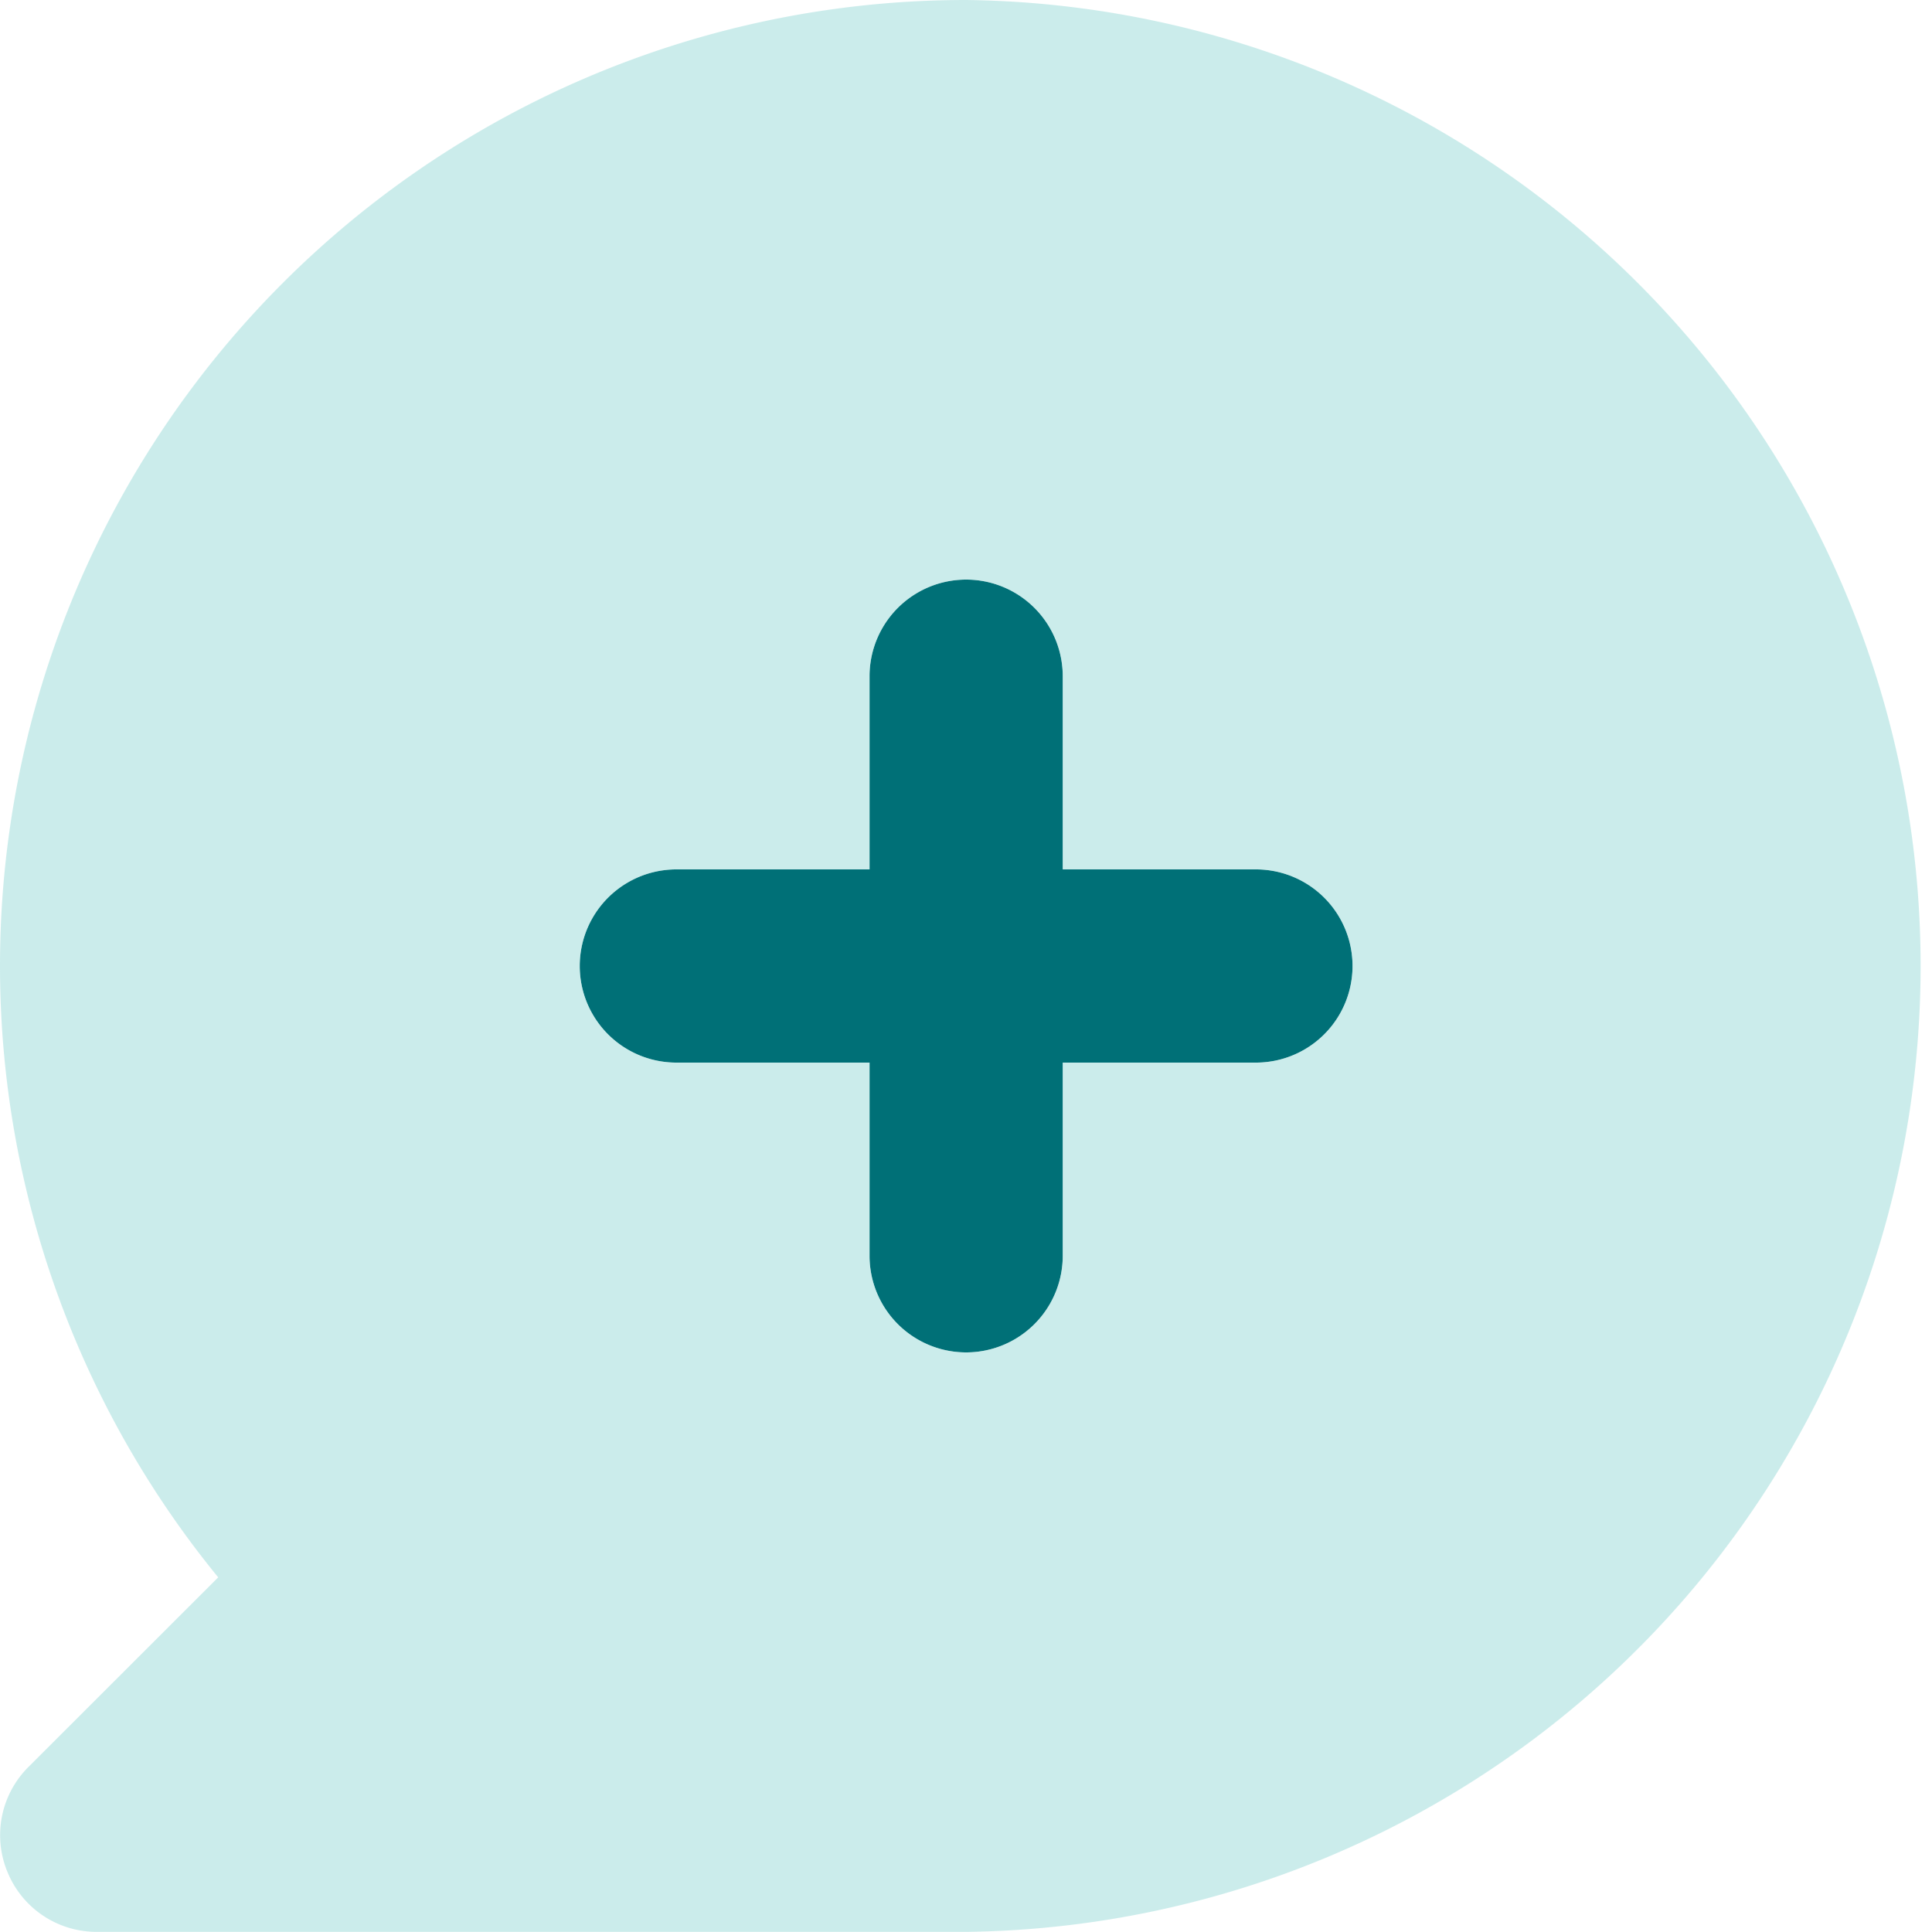
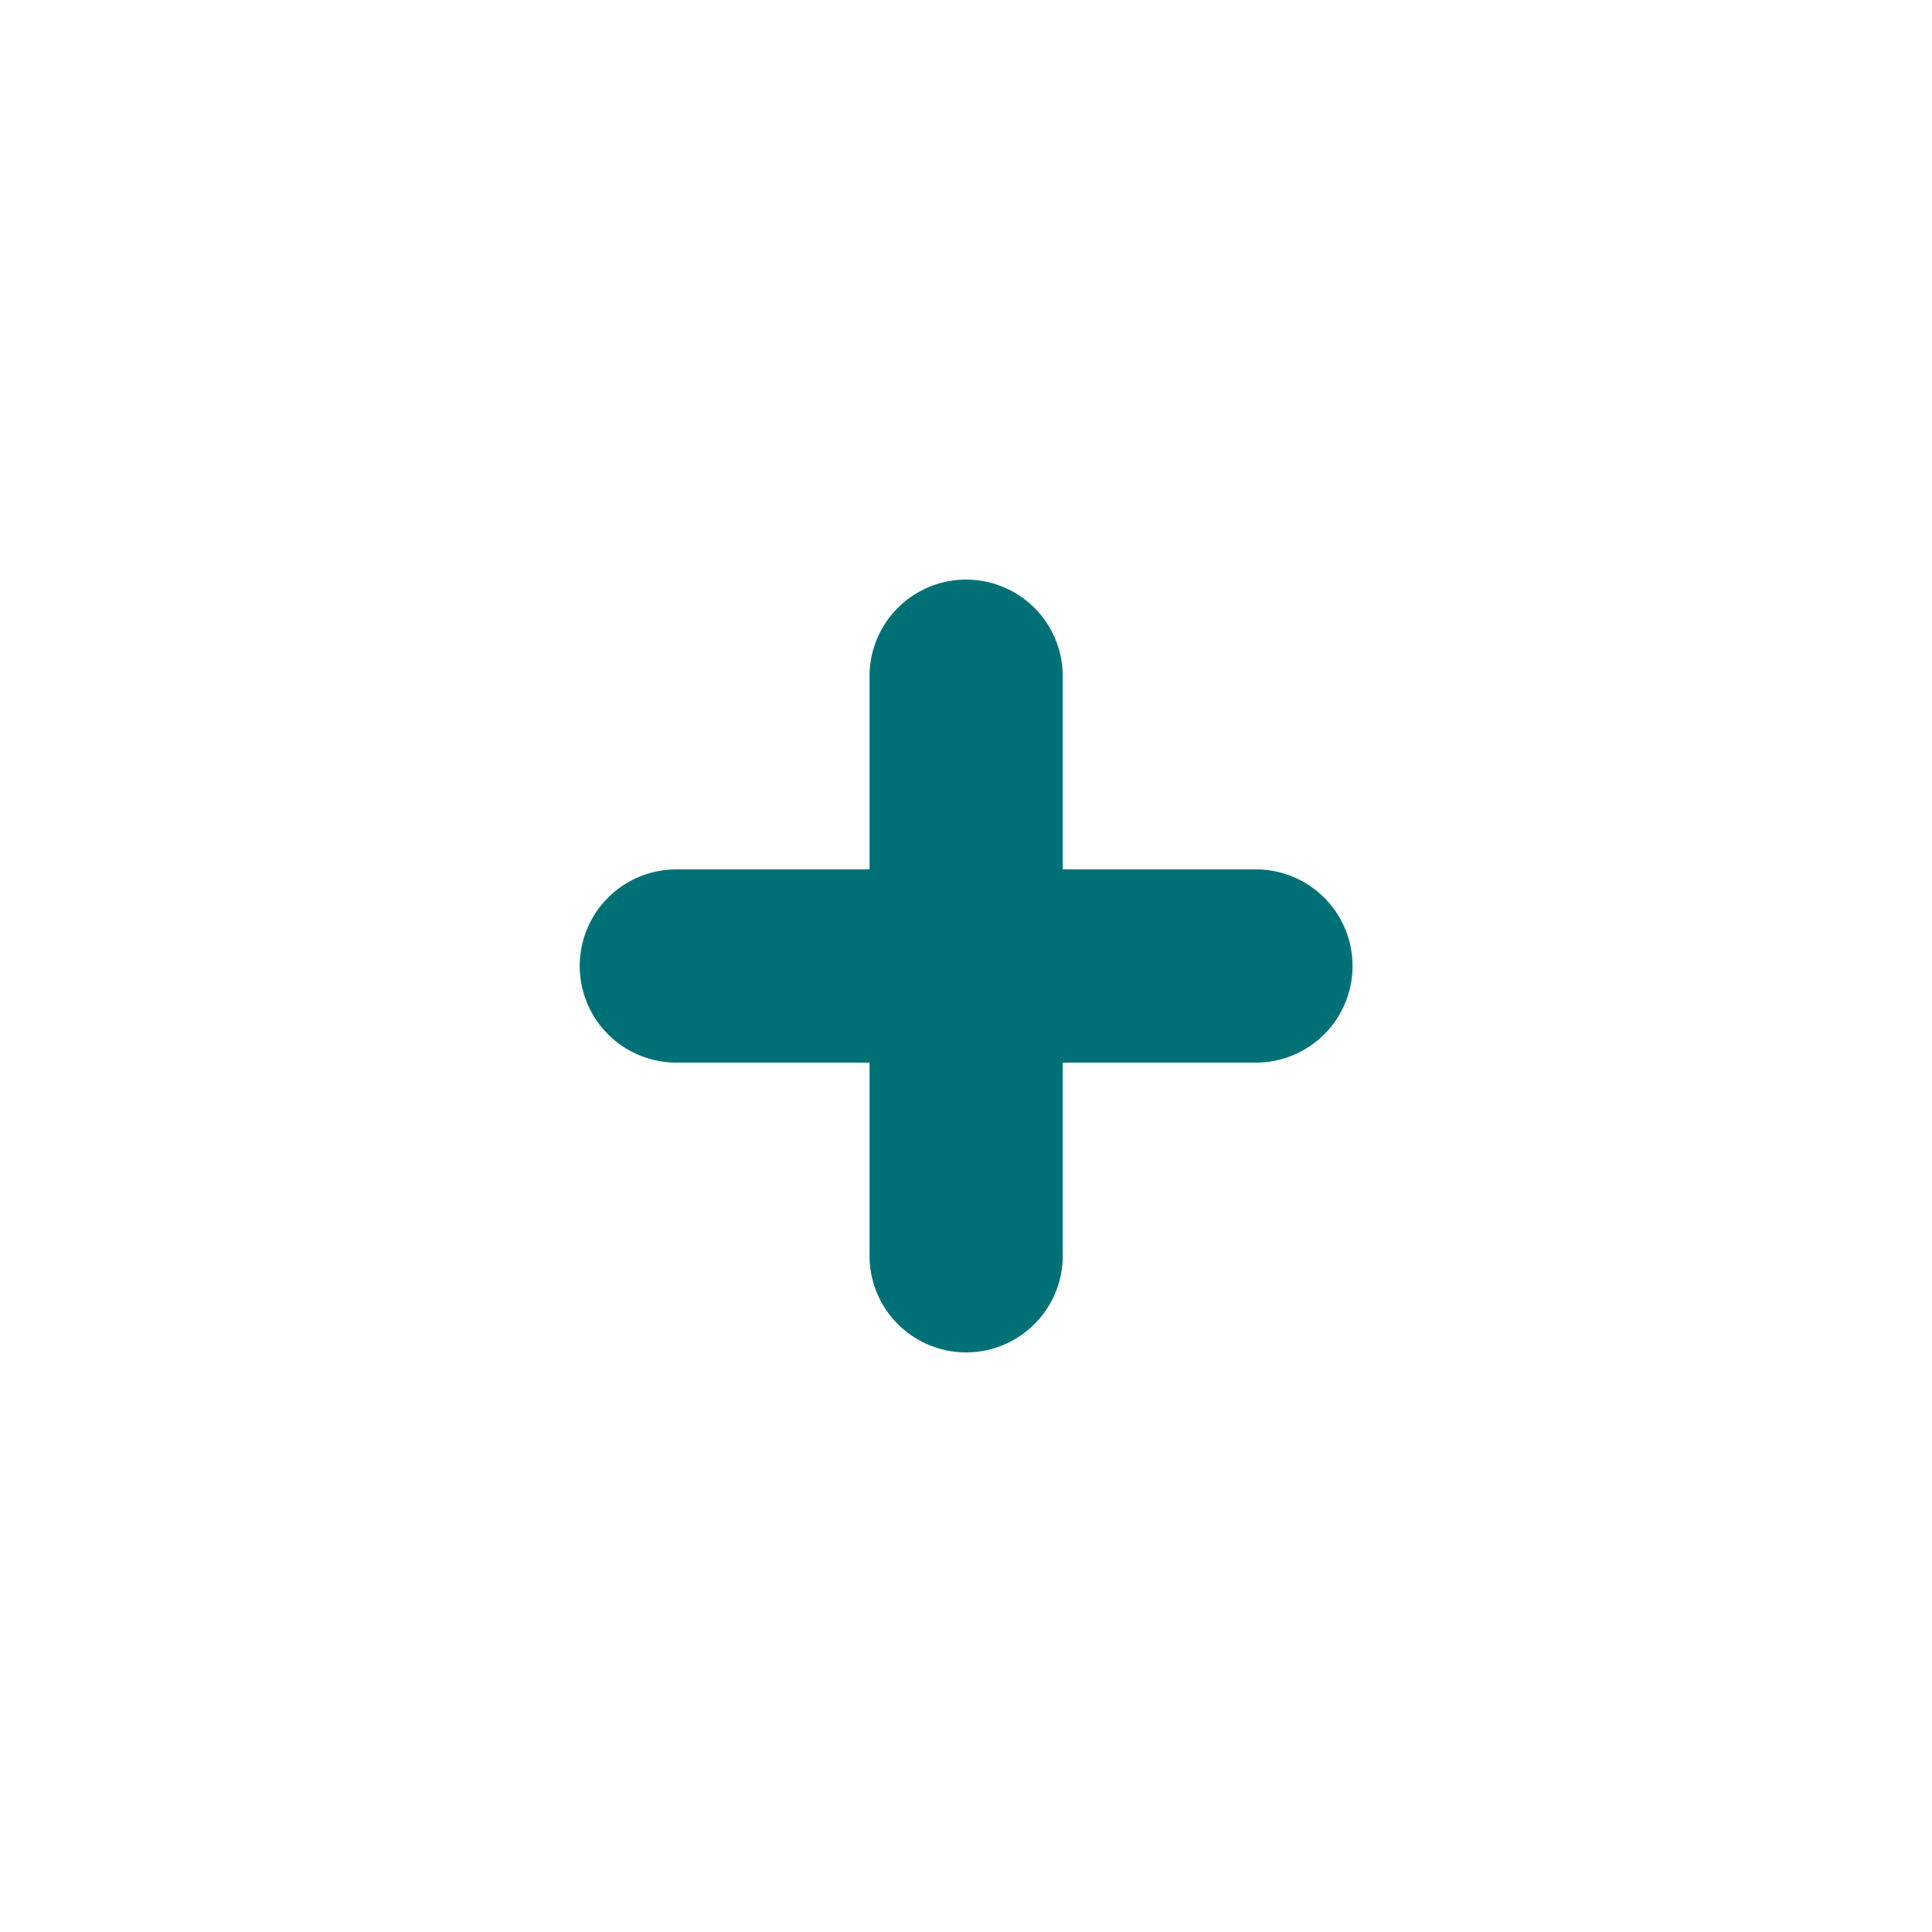
<svg xmlns="http://www.w3.org/2000/svg" viewBox="0 0 140.6 140.59">
  <defs>
    <style>.cls-1{fill:#007077;}.cls-2{fill:#98dad9;opacity:0.5;}</style>
  </defs>
  <title>icon_04</title>
  <g id="Слой_2" data-name="Слой 2">
    <g id="Слой_1-2" data-name="Слой 1">
      <path class="cls-1" d="M91.4,63.27H77.34V49.21a7,7,0,0,0-14.06,0V63.27H49.22a7,7,0,0,0,0,14.06H63.28V91.39a7,7,0,0,0,14.06,0V77.33H91.4a7,7,0,0,0,0-14.06Z" />
-       <path class="cls-2" d="M91.4,77.33H77.34V91.39a7,7,0,0,1-14.06,0V77.33H49.22a7,7,0,0,1,0-14.06H63.28V49.21a7,7,0,0,1,14.06,0V63.27H91.4a7,7,0,0,1,0,14.06ZM70.31,0A70.29,70.29,0,0,0,15.88,114.79L2.07,128.59a7,7,0,0,0-1.52,7.66A7,7,0,0,0,7,140.59H70.31A70.3,70.3,0,0,0,70.31,0Z" />
    </g>
  </g>
</svg>